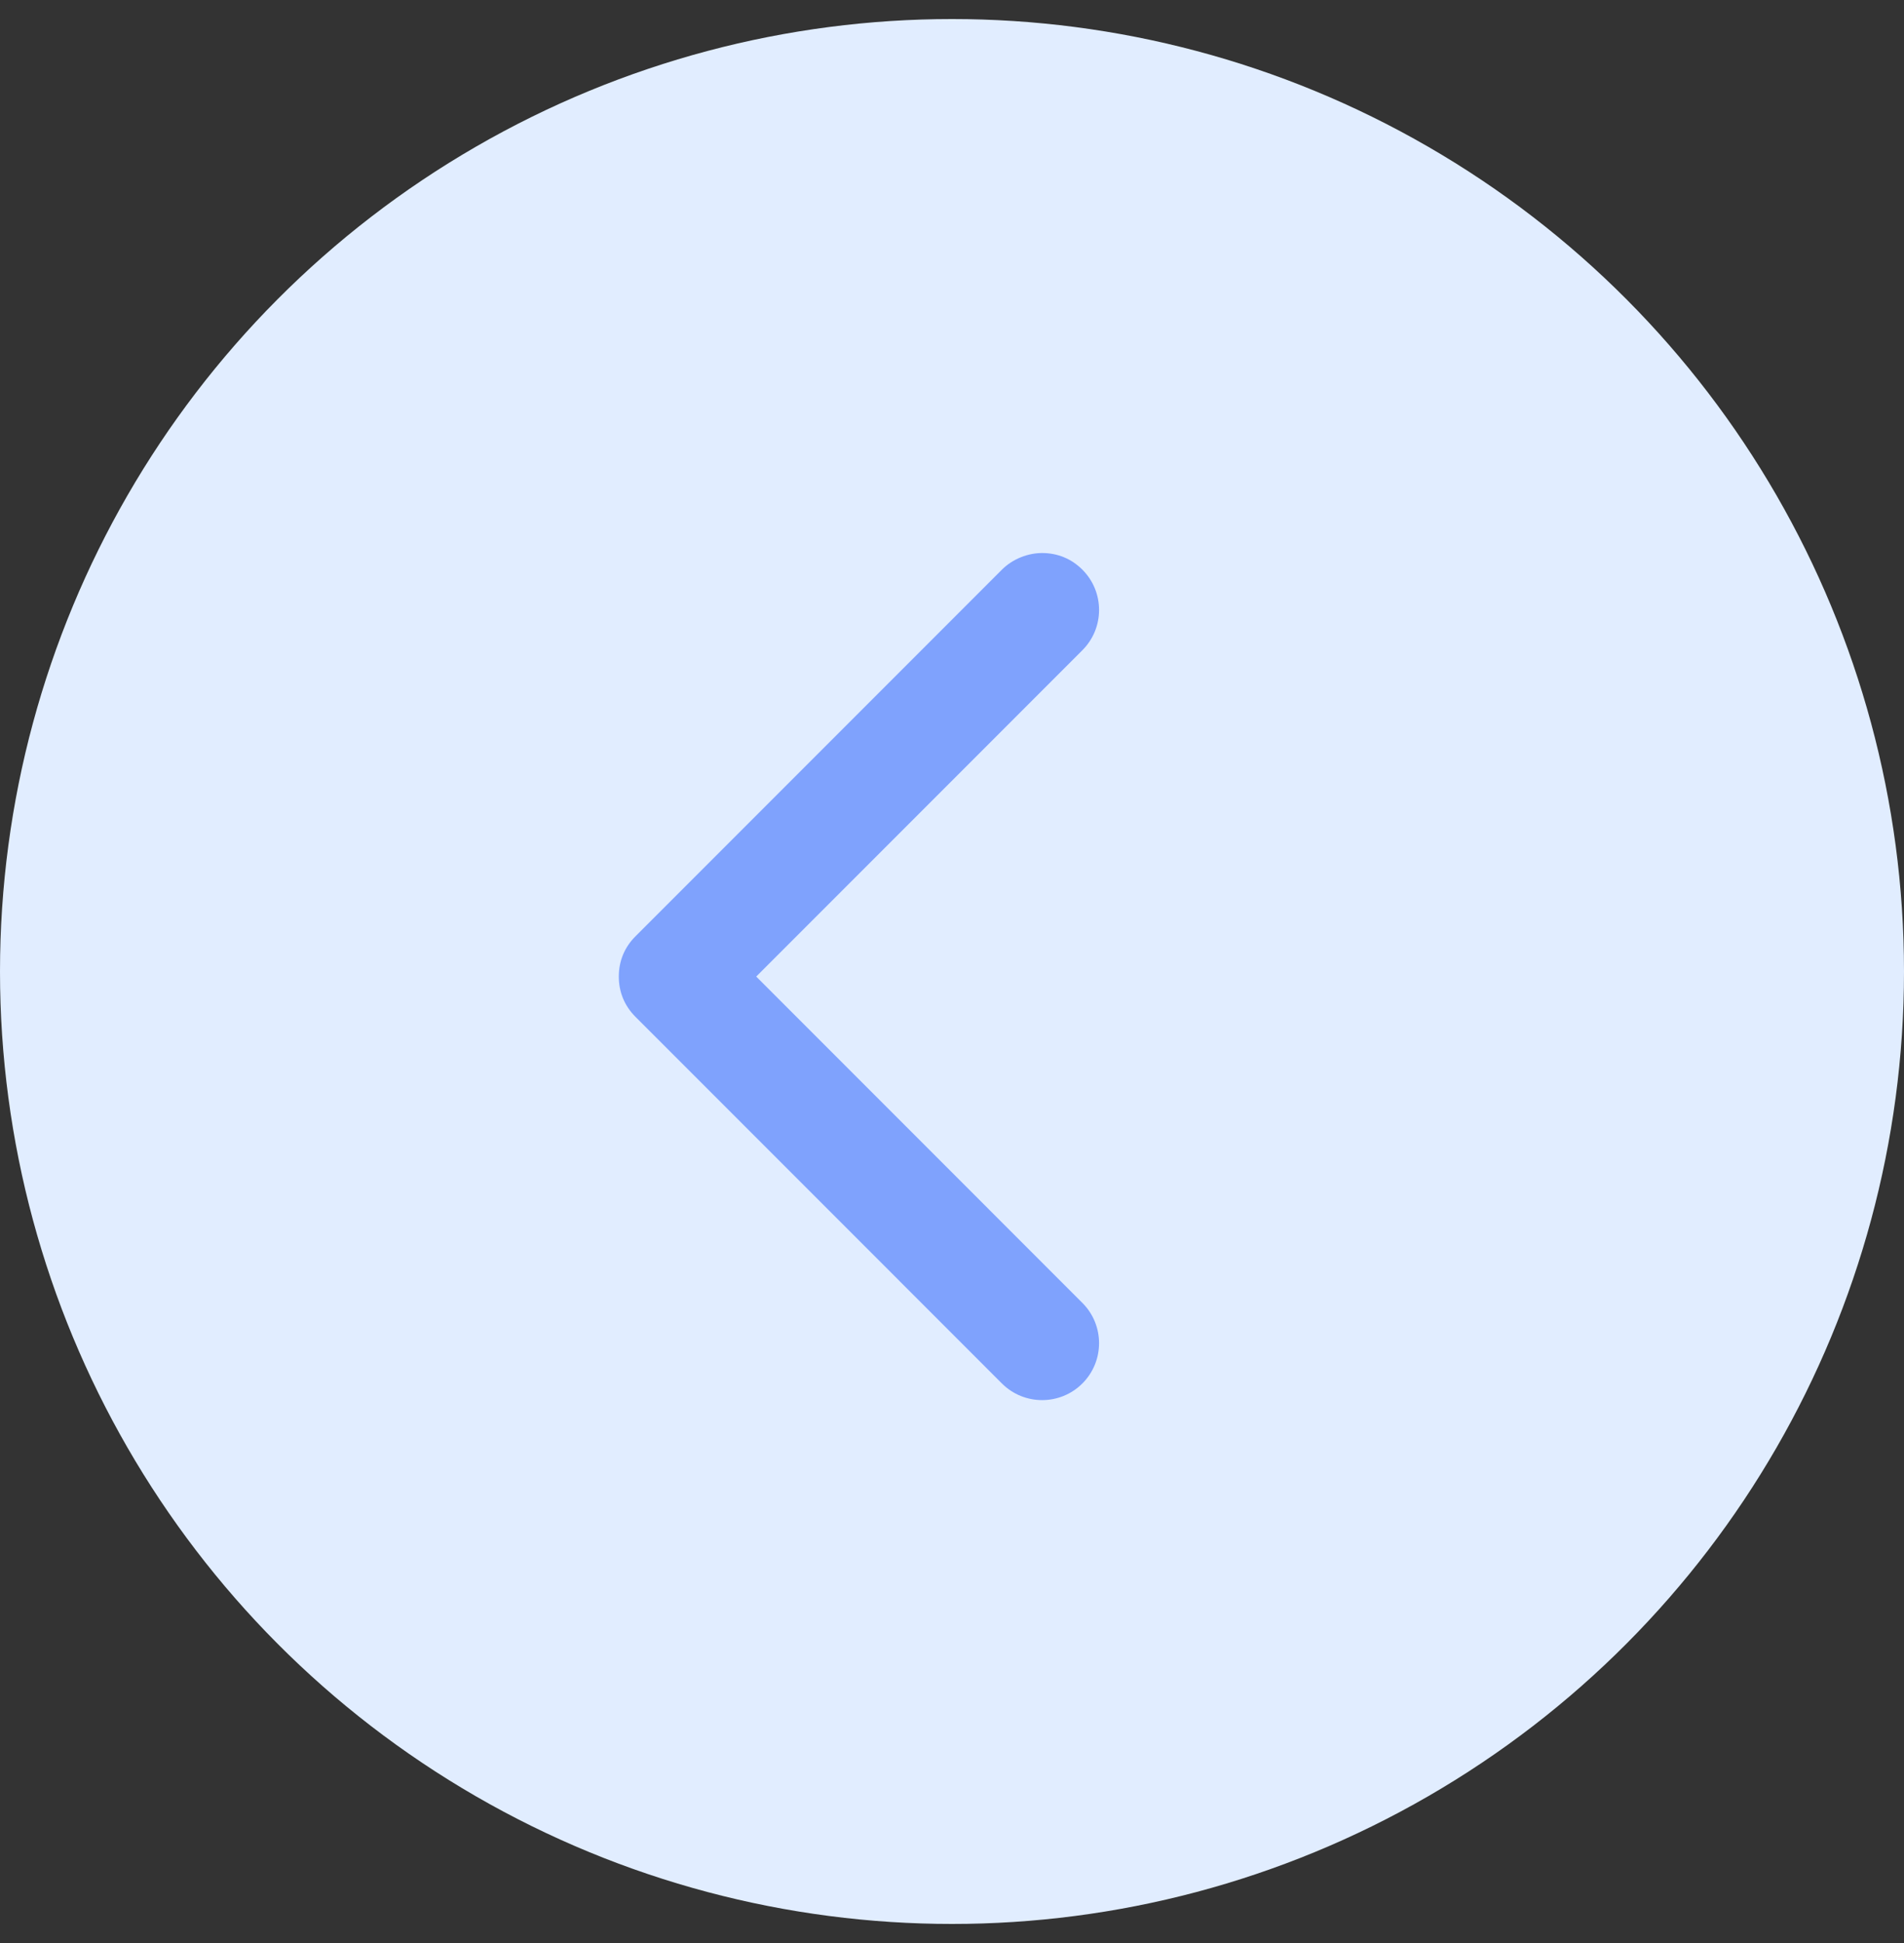
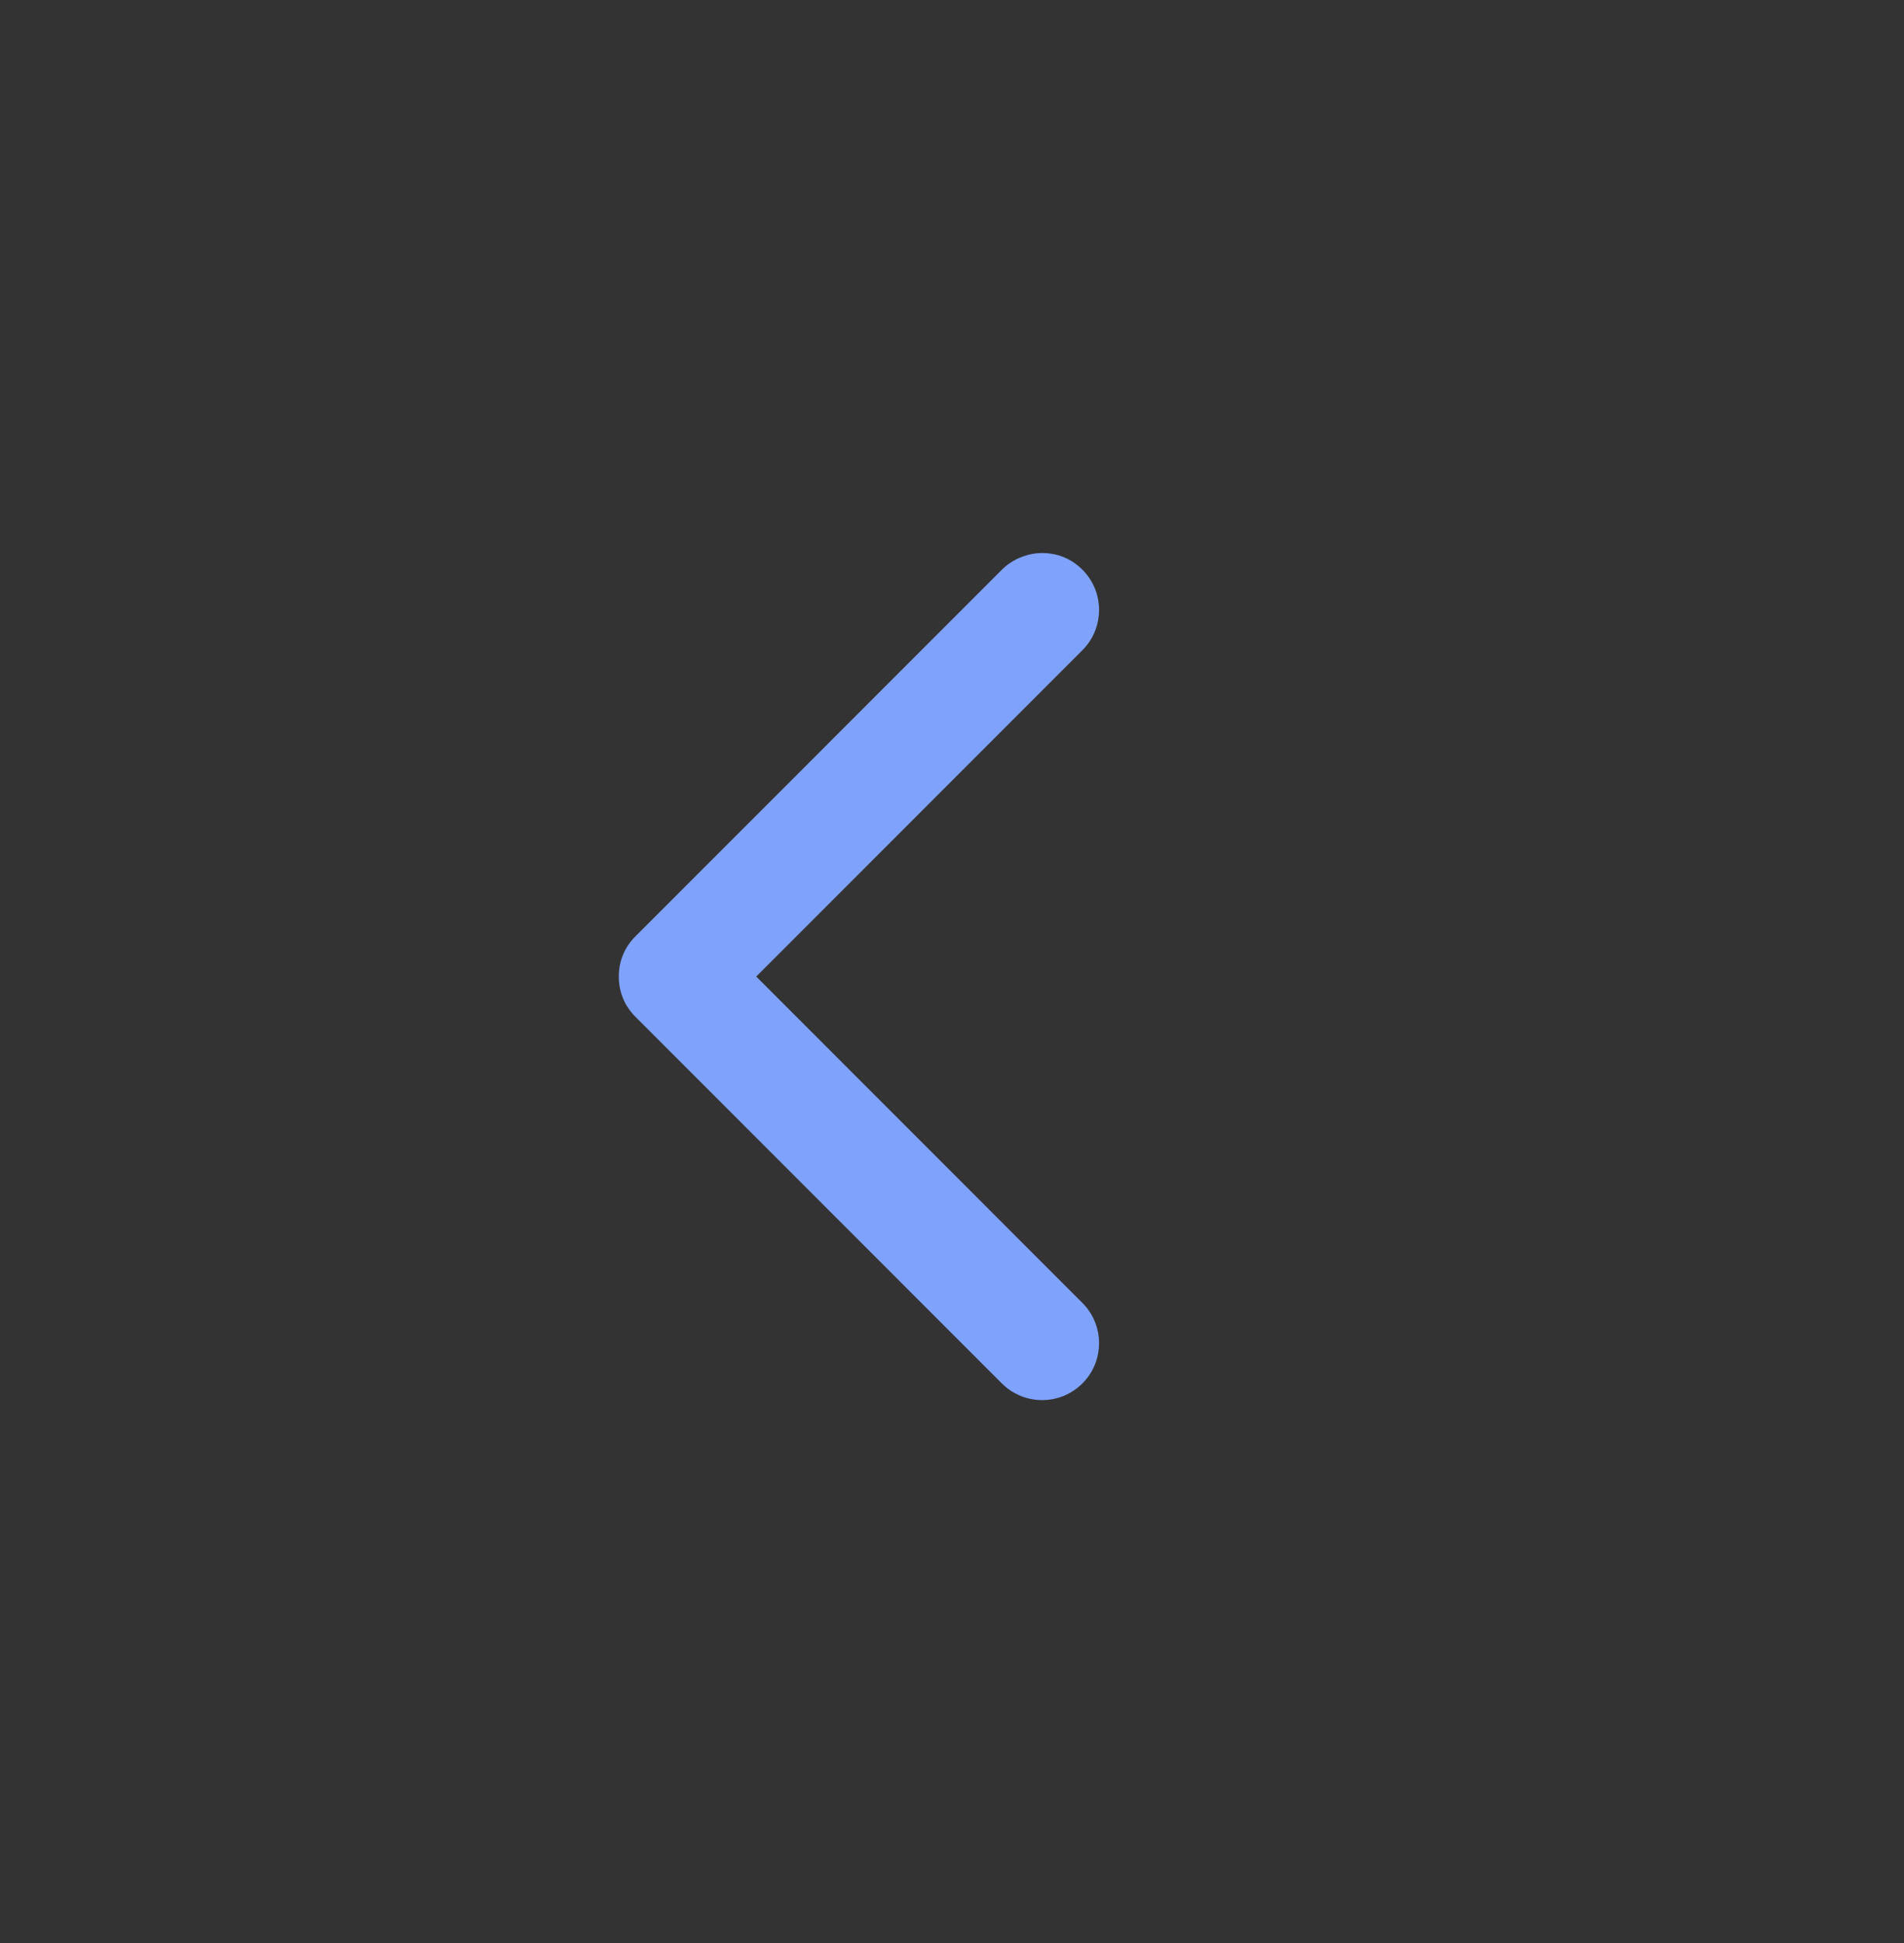
<svg xmlns="http://www.w3.org/2000/svg" width="50" height="51" viewBox="0 0 50 51" fill="none">
  <rect x="0" y="0" width="50" height="51" fill="#333333" stroke="none" />
-   <circle r="25" transform="matrix(1 1.74846e-07 1.74846e-07 -1 25 25.5)" fill="#E1EDFF" />
  <path d="M28.424 14.953C28.133 14.662 27.768 14.516 27.367 14.516C27.003 14.516 26.602 14.662 26.31 14.953L16.688 24.576C16.396 24.867 16.25 25.232 16.25 25.633C16.25 26.034 16.396 26.398 16.688 26.69L26.31 36.313C26.893 36.896 27.841 36.896 28.424 36.313C29.008 35.729 29.008 34.782 28.424 34.199L19.859 25.633L28.424 17.067C29.008 16.484 29.008 15.536 28.424 14.953Z" fill="#7FA2FD" />
</svg>